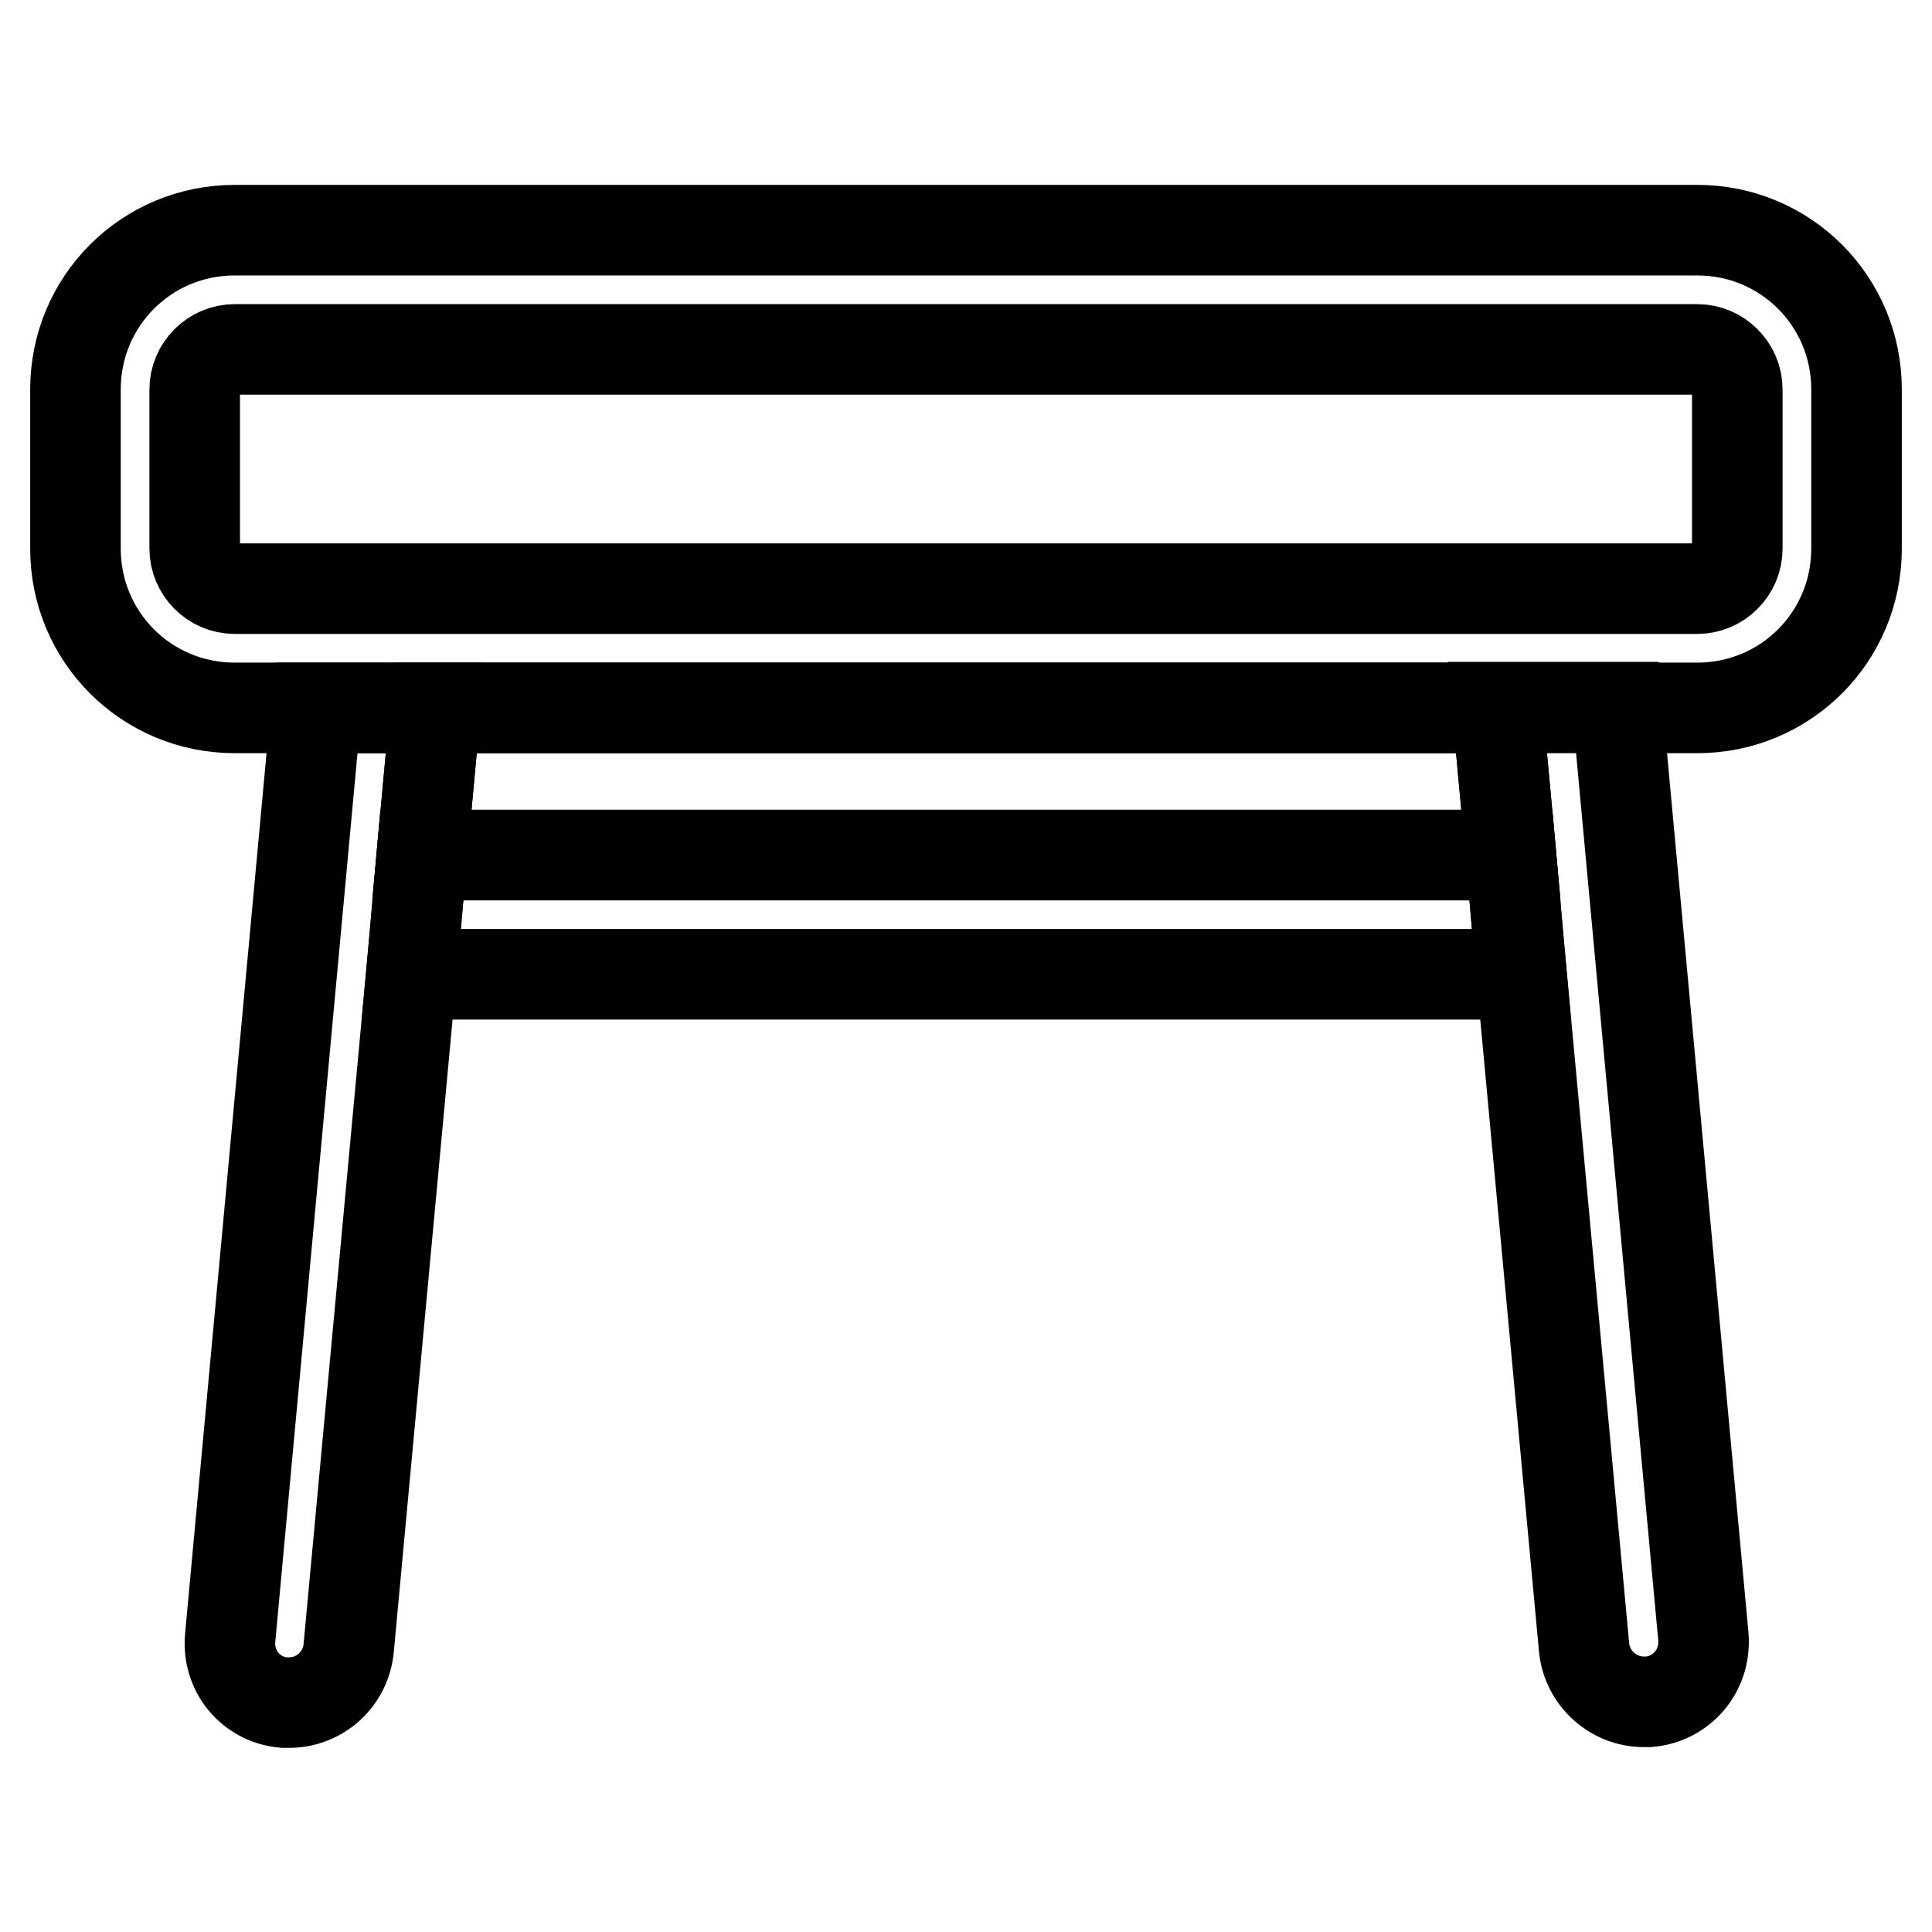
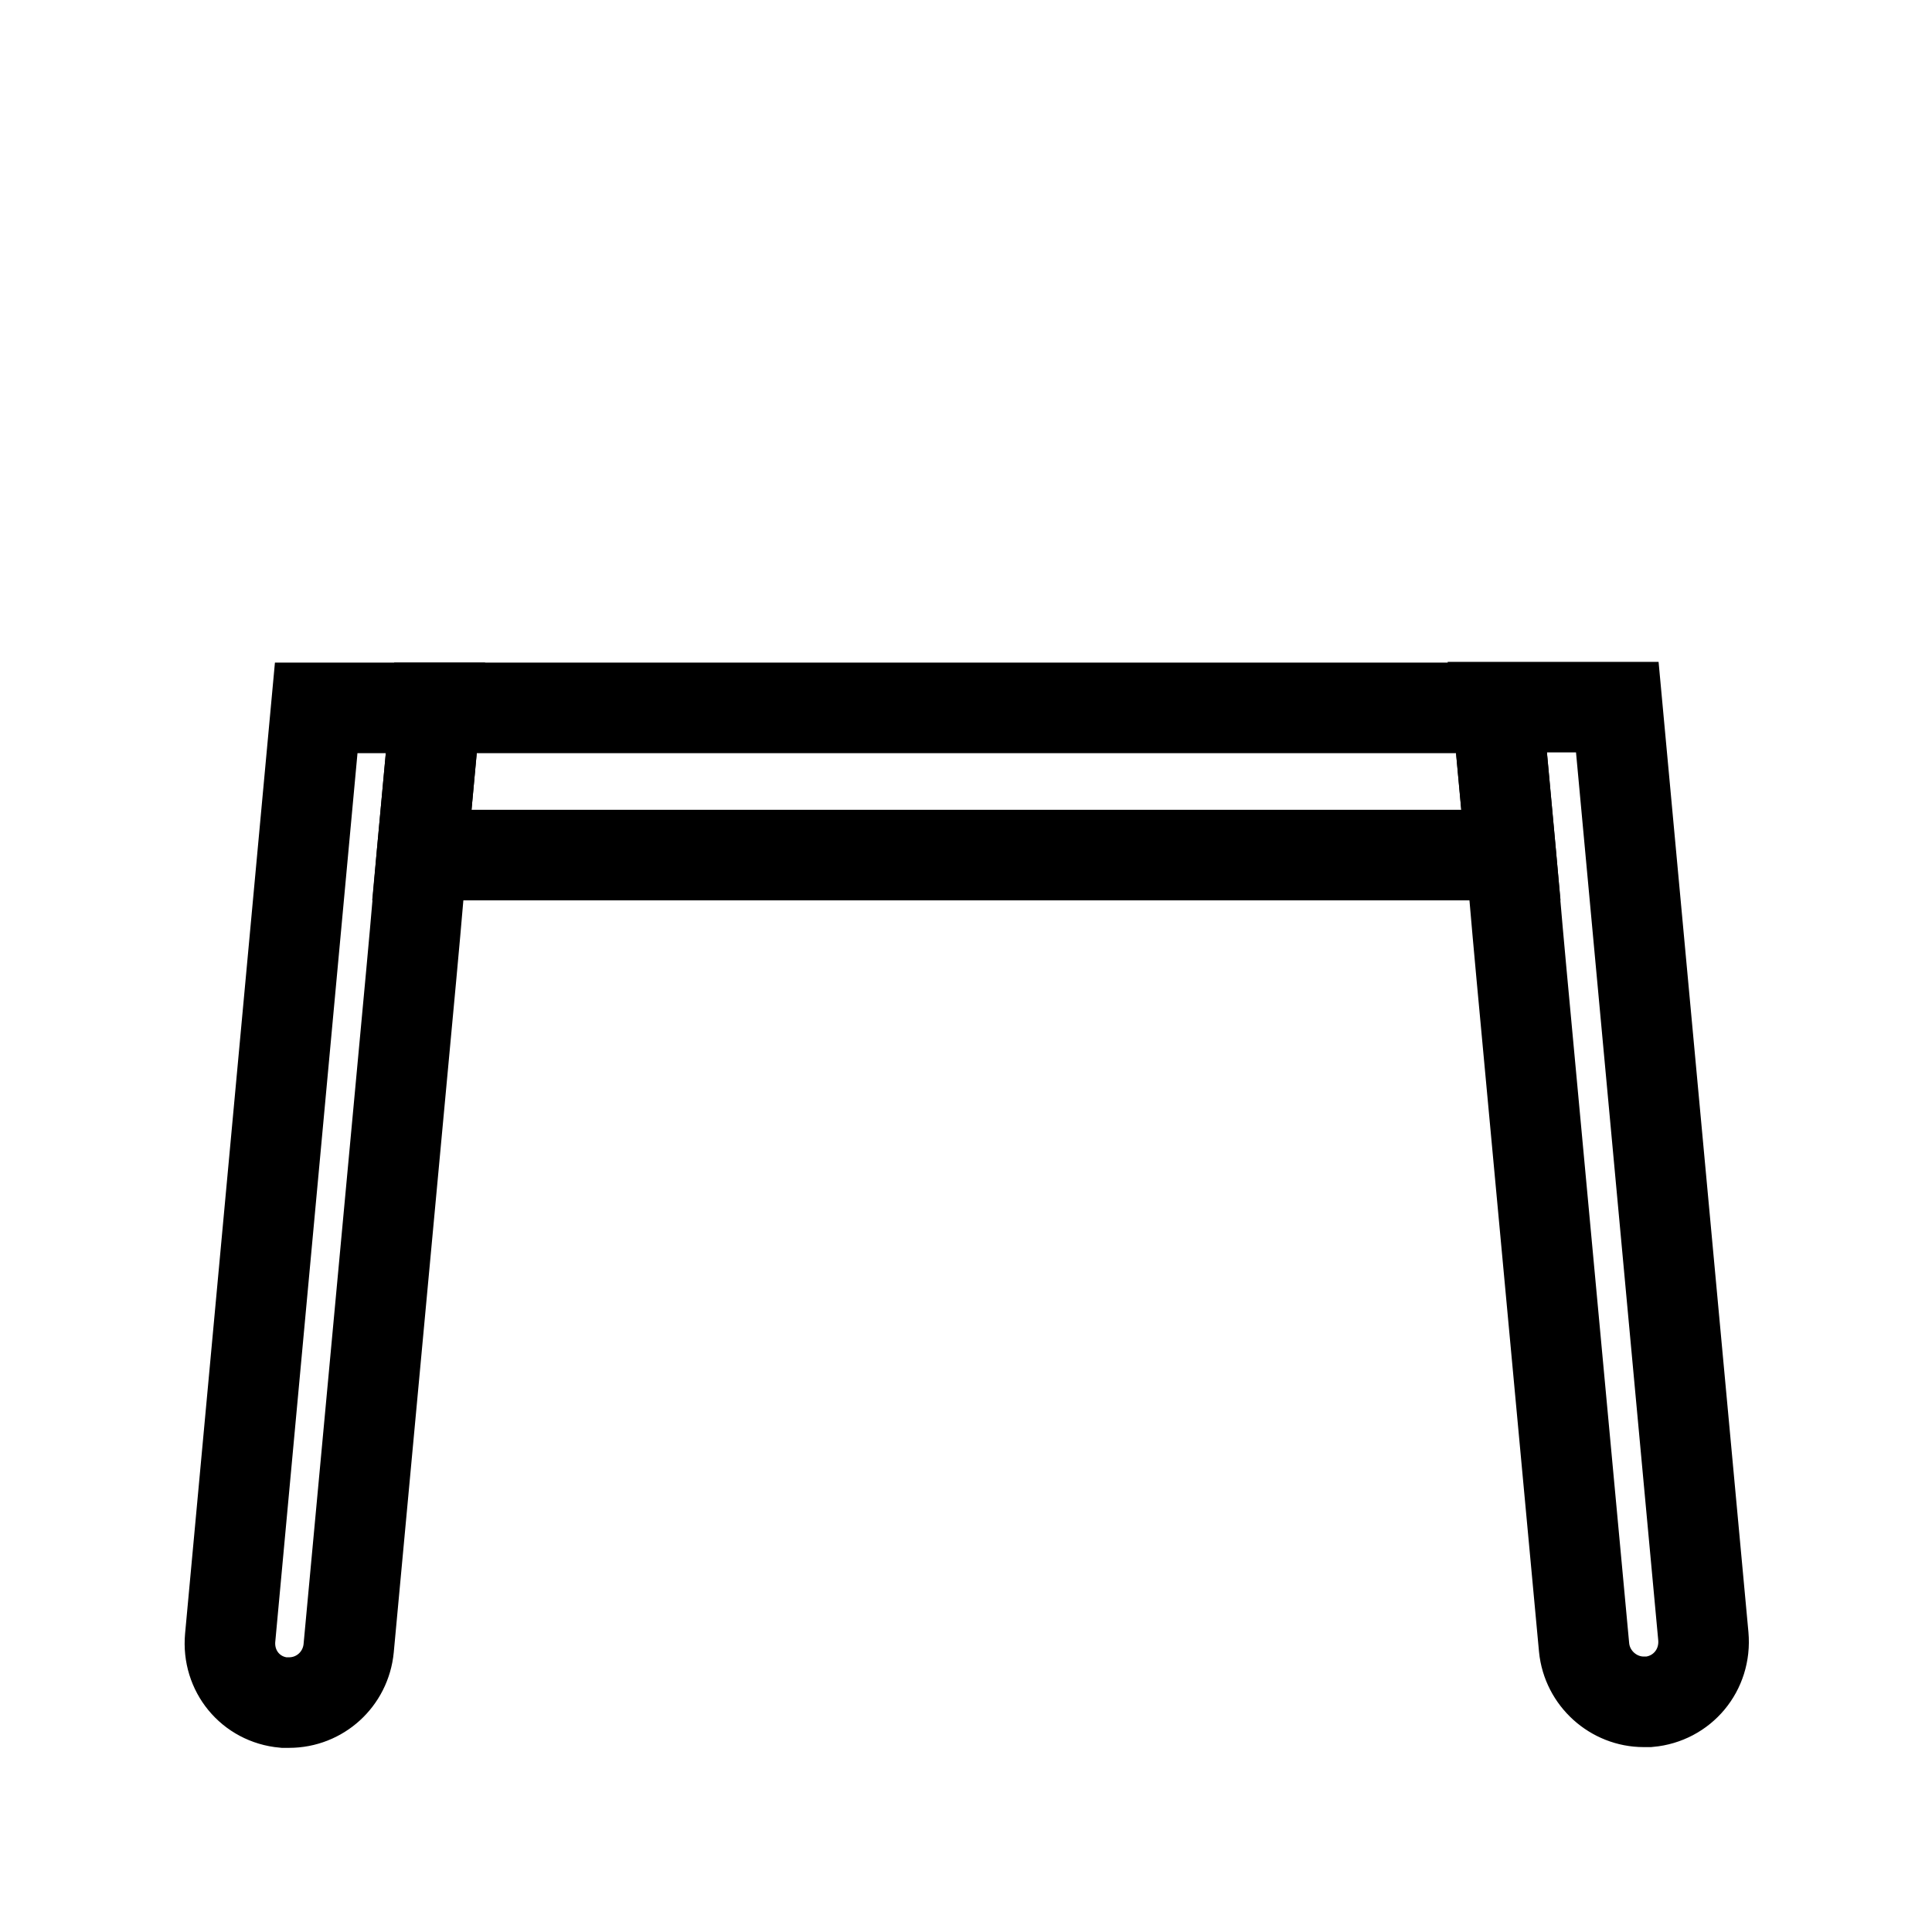
<svg xmlns="http://www.w3.org/2000/svg" version="1.1" x="0px" y="0px" viewBox="0 0 256 256" enable-background="new 0 0 256 256" xml:space="preserve">
  <g>
    <path stroke-width="12" fill-opacity="0" stroke="#000000" d="M200.2,113.3H55.9l1.8-19.5h140.7L200.2,113.3z" />
-     <path stroke-width="12" fill-opacity="0" stroke="#000000" d="M224.9,30.5H31.1C19.4,30.5,10,39.9,10,51.6v21.1c0,11.7,9.4,21.1,21.1,21.1h193.8 c11.7,0,21.1-9.4,21.1-21.1V51.6C246,39.9,236.6,30.5,224.9,30.5z M230.2,72.7c0,2.9-2.4,5.3-5.3,5.3H31.1c-2.9,0-5.3-2.4-5.3-5.3 V51.6c0-2.9,2.4-5.3,5.3-5.3h193.8c2.9,0,5.3,2.4,5.3,5.3V72.7z M201.6,129.1H54.5l0.5-5.5l0.9-10.3h144.3l0.9,10.3L201.6,129.1z" />
    <path stroke-width="12" fill-opacity="0" stroke="#000000" d="M57.7,93.8l-1.8,19.5L55,123.6l-0.5,5.5l-8.3,89.3c-0.4,4.1-3.8,7.2-7.9,7.2c-0.2,0-0.5,0-0.7,0 c-4.4-0.4-7.5-4.2-7.1-8.6L41.9,93.8H57.7z M218.5,225.5c-0.2,0-0.5,0-0.7,0c-4,0-7.5-3.1-7.9-7.2l-8.3-89.3l-0.5-5.5l-0.9-10.3 l-1.8-19.5h15.9l11.4,123.1C226.1,221.3,222.9,225.1,218.5,225.5z" />
  </g>
</svg>